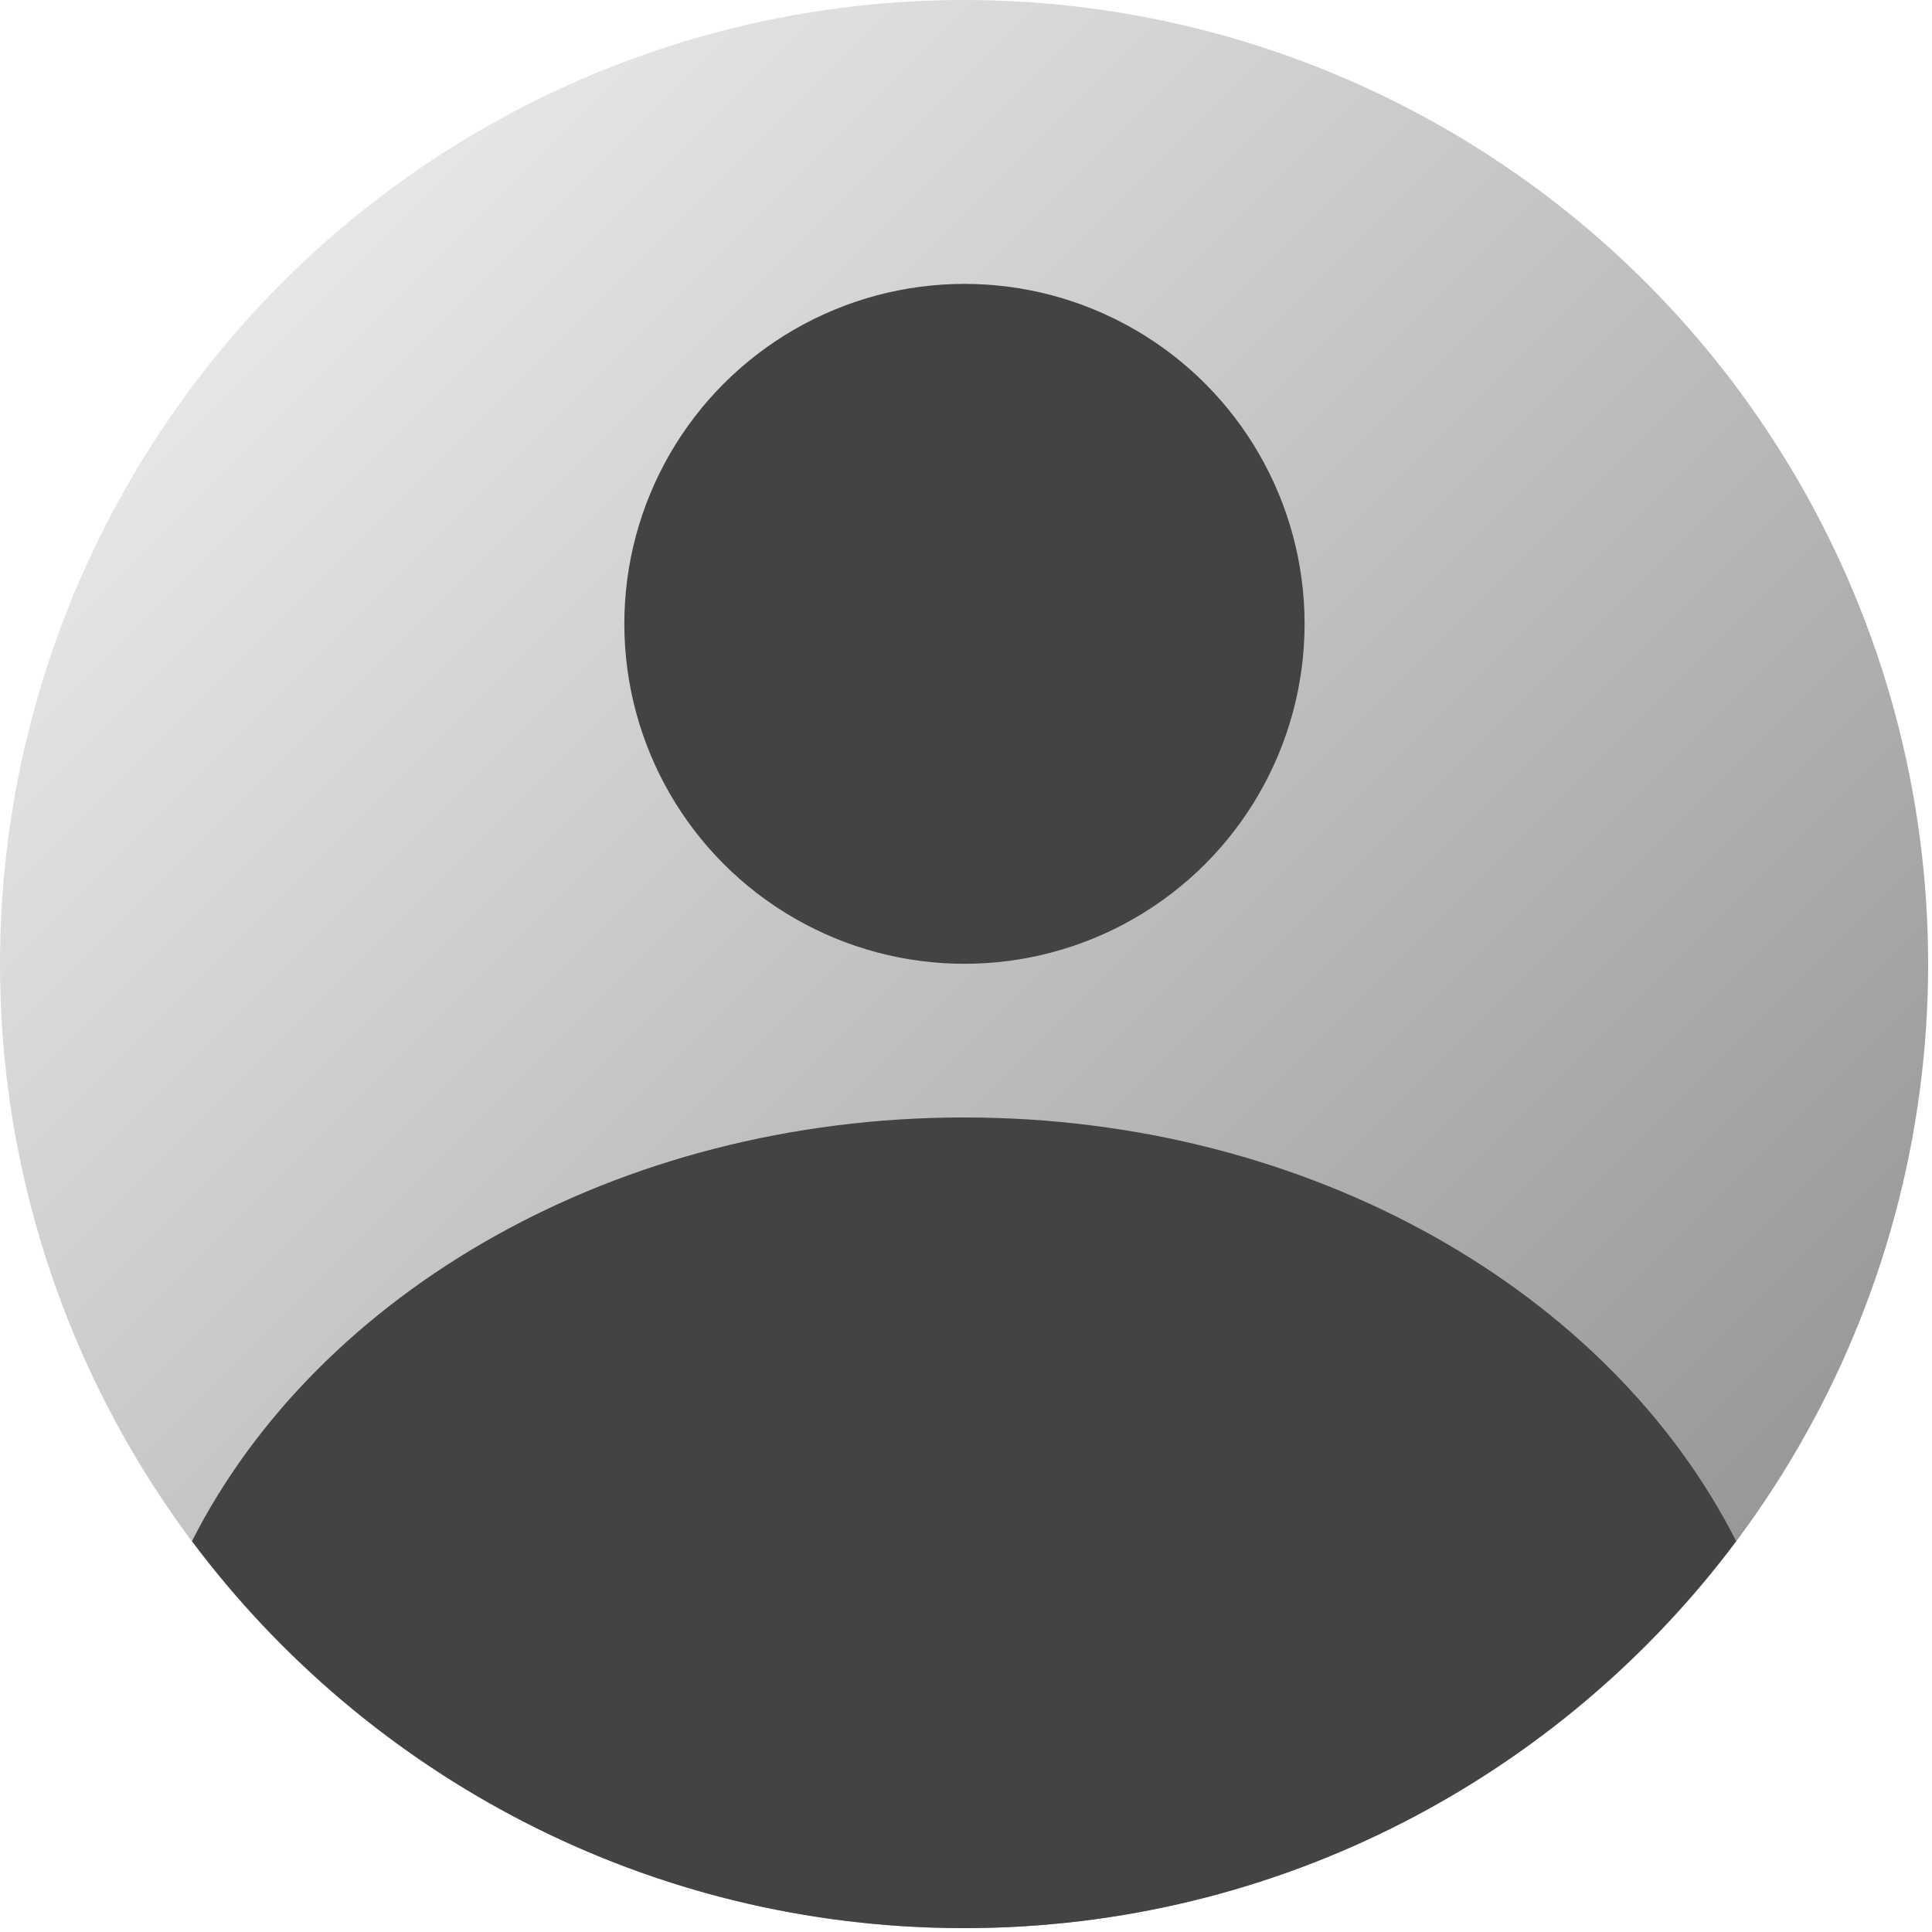
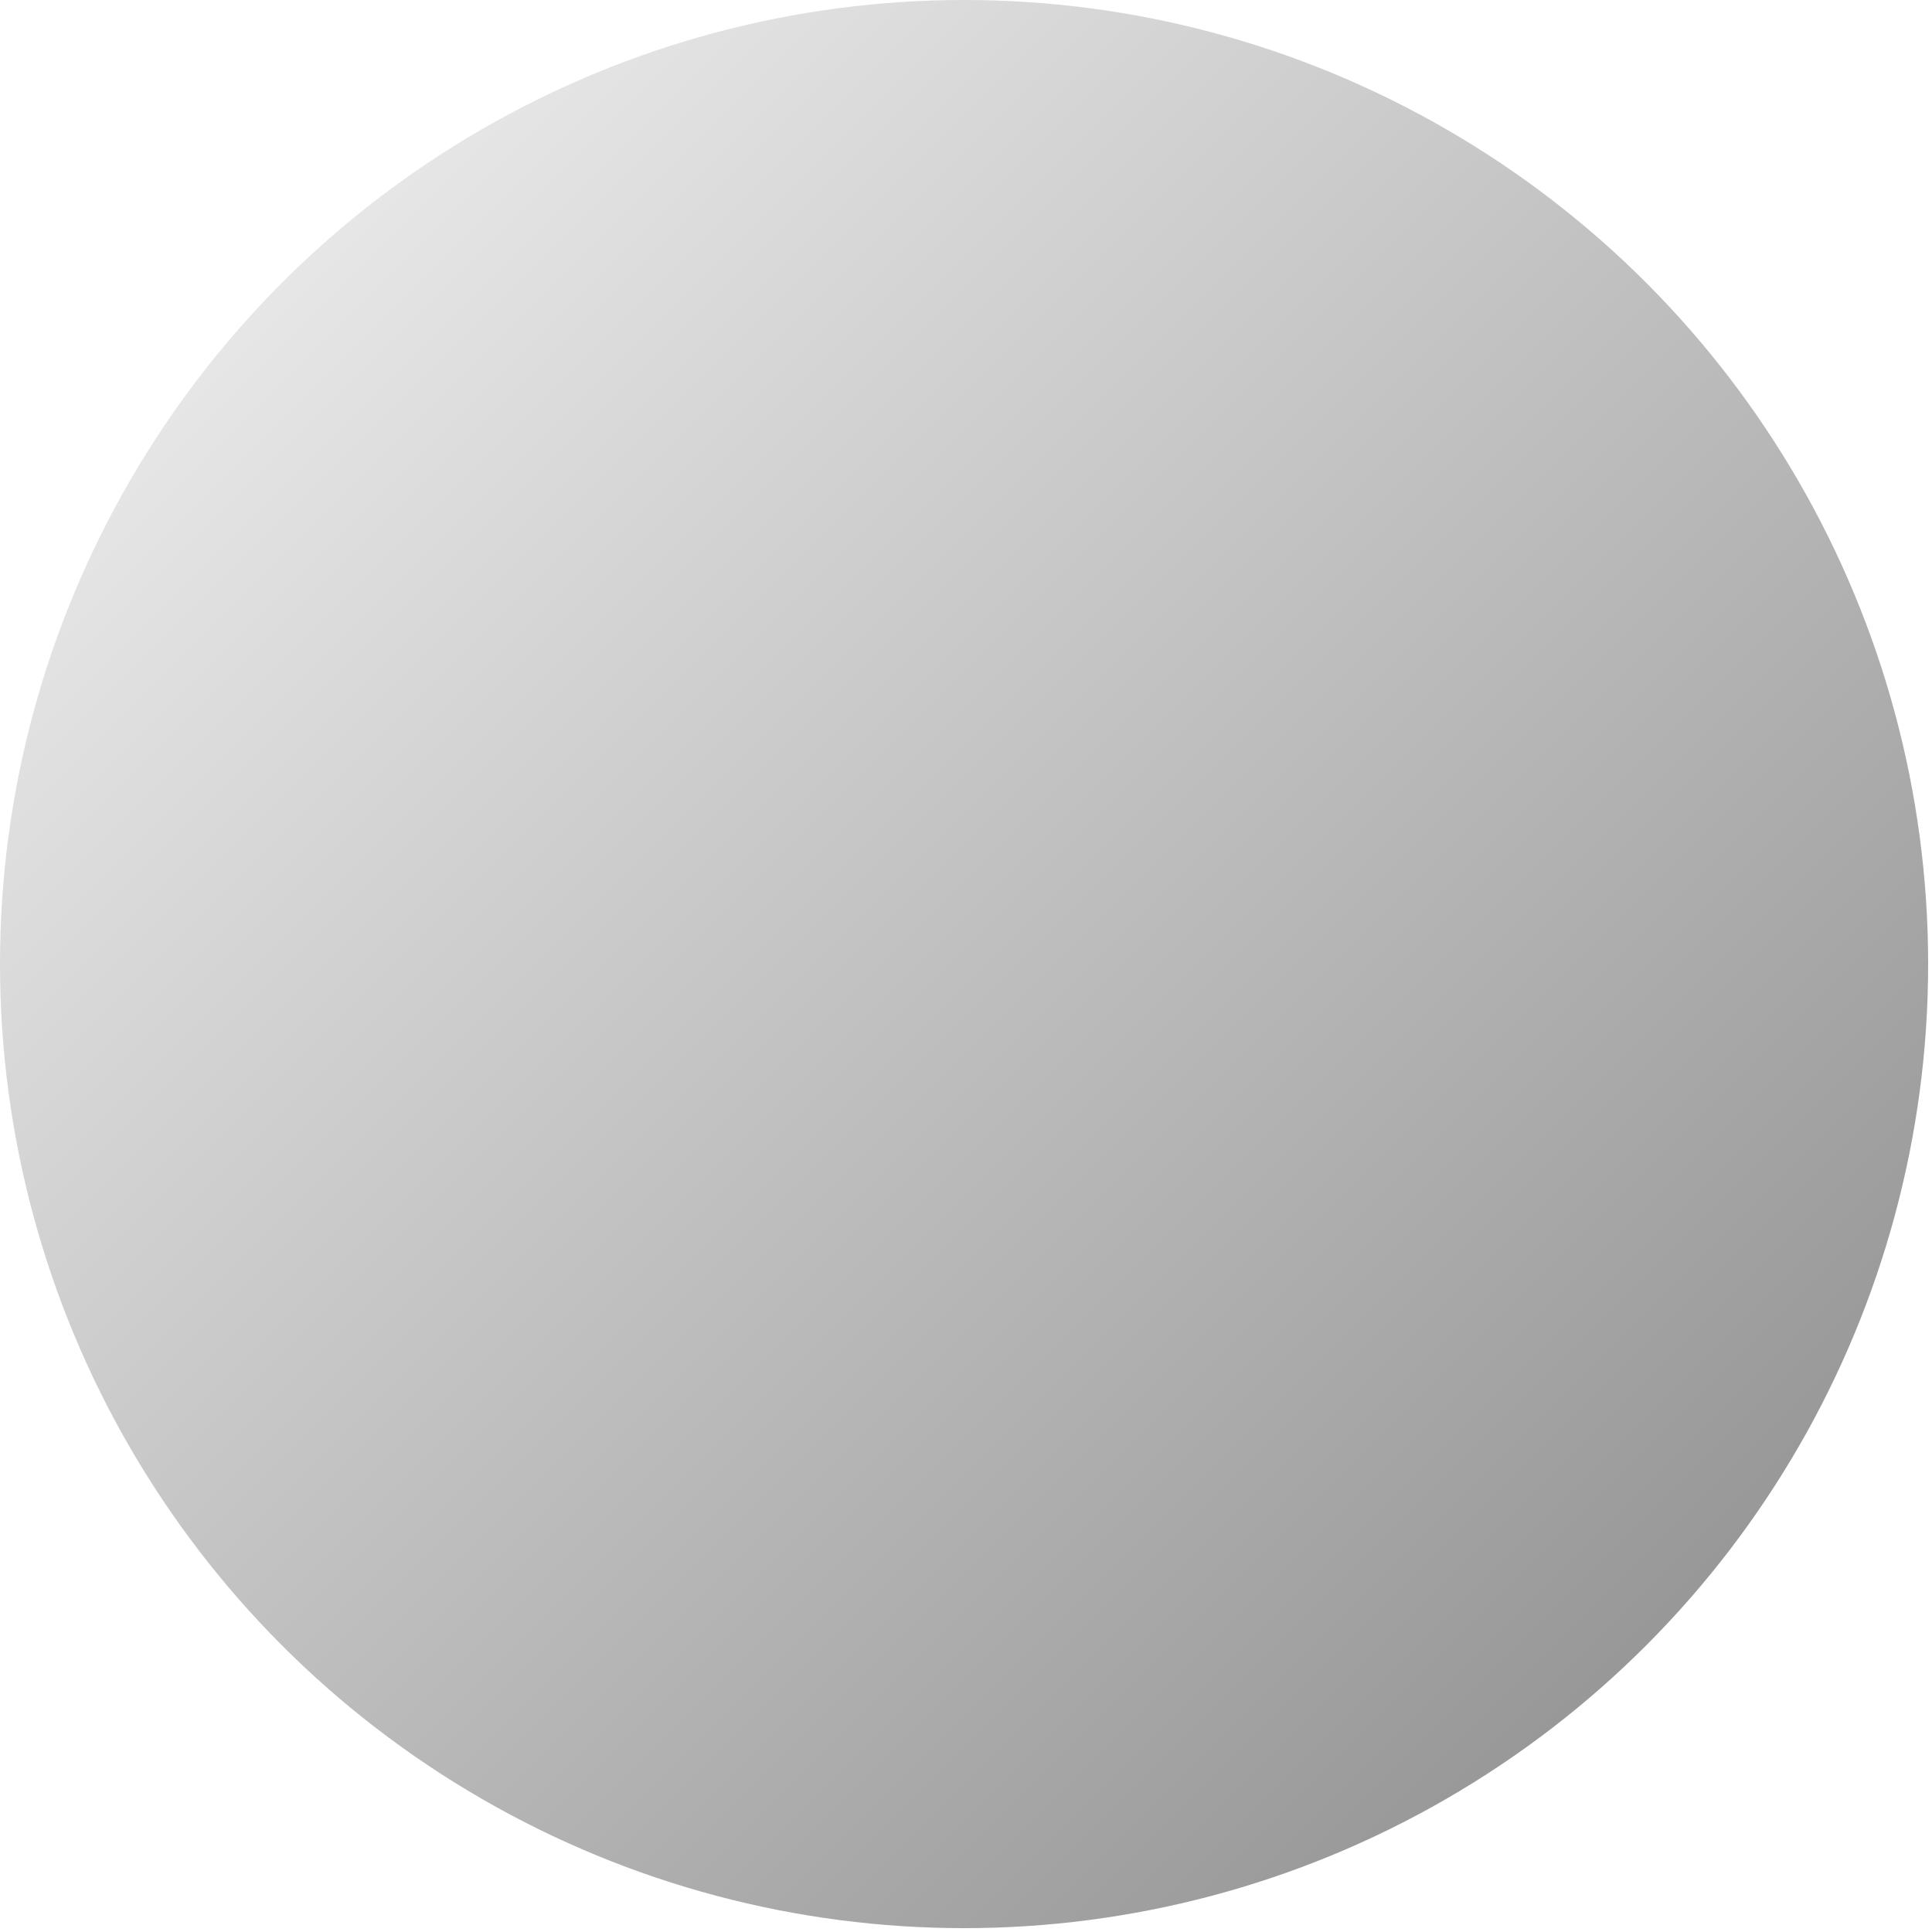
<svg xmlns="http://www.w3.org/2000/svg" width="100%" height="100%" viewBox="0 0 334 334" version="1.1" xml:space="preserve" style="fill-rule:evenodd;clip-rule:evenodd;stroke-linejoin:round;stroke-miterlimit:2;">
  <circle cx="166.667" cy="166.667" r="166.667" style="fill:url(#_Linear1);" />
  <g transform="matrix(1.354,0,0,1.368,-61.606,-52.872)">
-     <ellipse cx="168.641" cy="117.486" rx="43.427" ry="42.961" style="fill:rgb(67,67,67);" />
-   </g>
-   <path d="M33.187,266.436C54.987,223.437 106.569,193.183 166.667,193.183C226.764,193.183 278.347,223.437 300.147,266.436C269.742,307.036 221.251,333.333 166.667,333.333C112.082,333.333 63.591,307.036 33.187,266.436Z" style="fill:rgb(67,67,67);" />
+     </g>
  <defs>
    <linearGradient id="_Linear1" x1="0" y1="0" x2="1" y2="0" gradientUnits="userSpaceOnUse" gradientTransform="matrix(239.286,236.806,-236.806,239.286,57.507,35.411)">
      <stop offset="0" style="stop-color:rgb(232,232,232);stop-opacity:1" />
      <stop offset="1" style="stop-color:rgb(151,151,151);stop-opacity:1" />
    </linearGradient>
  </defs>
</svg>